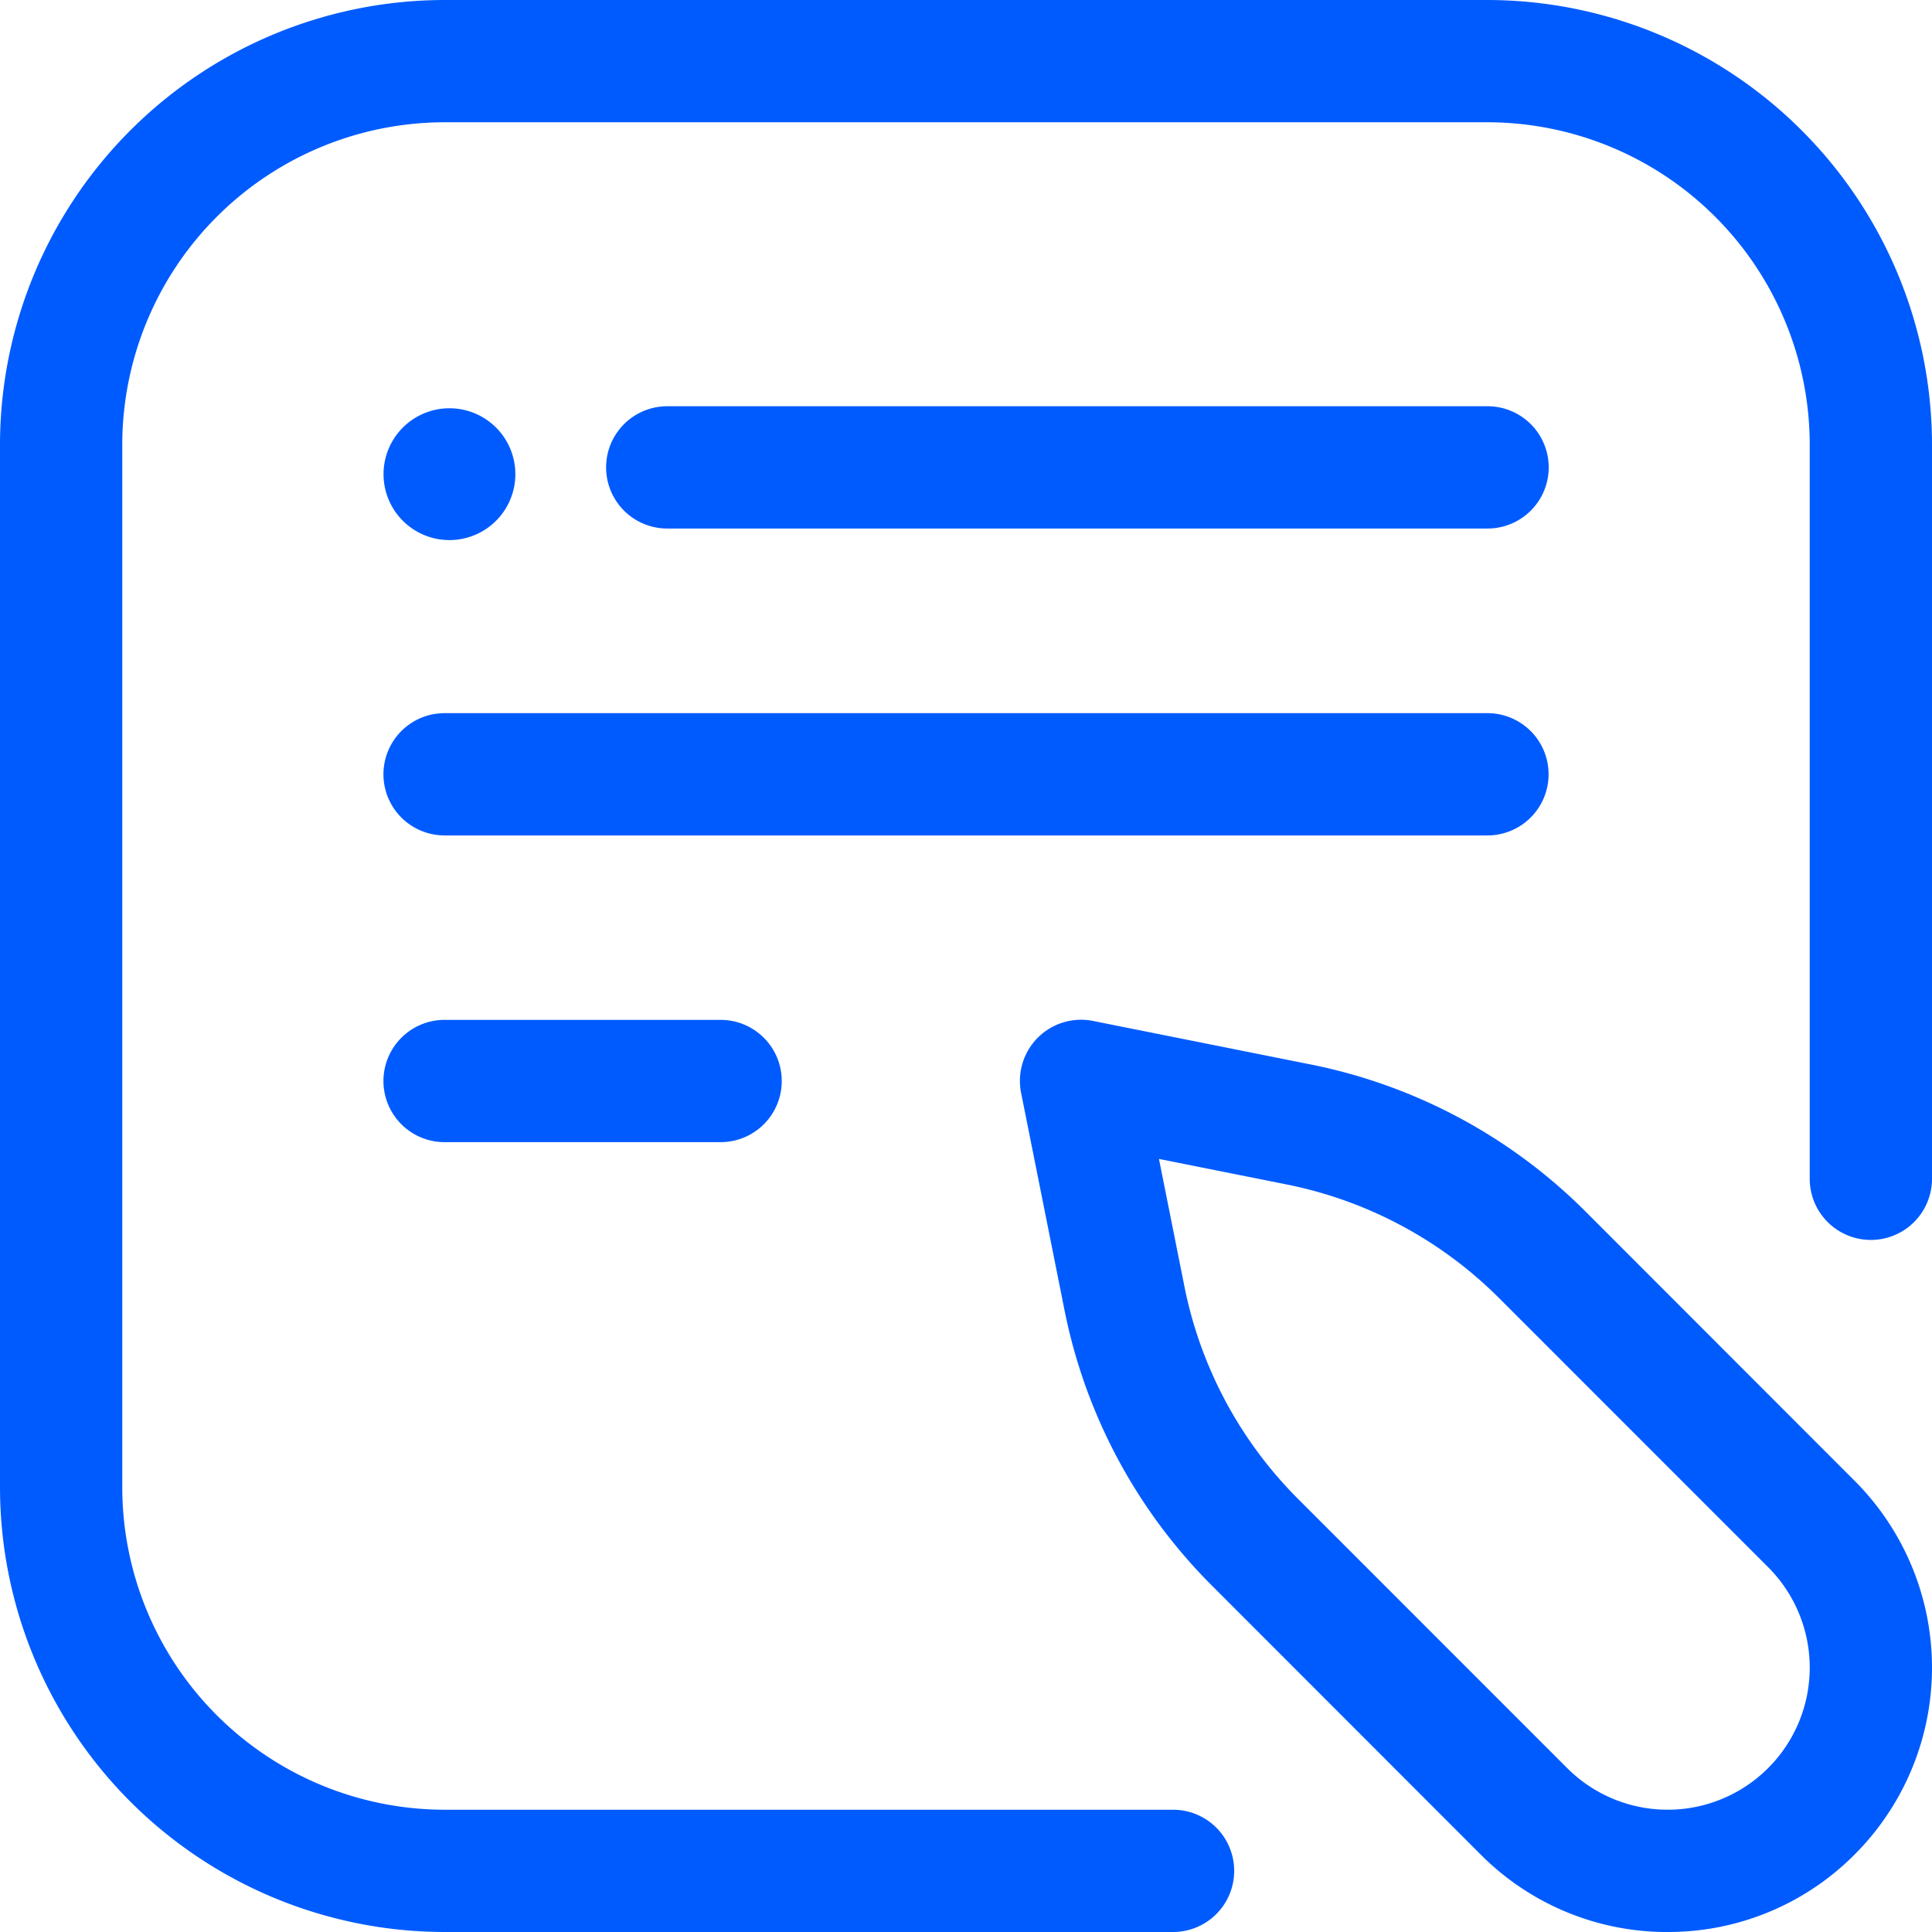
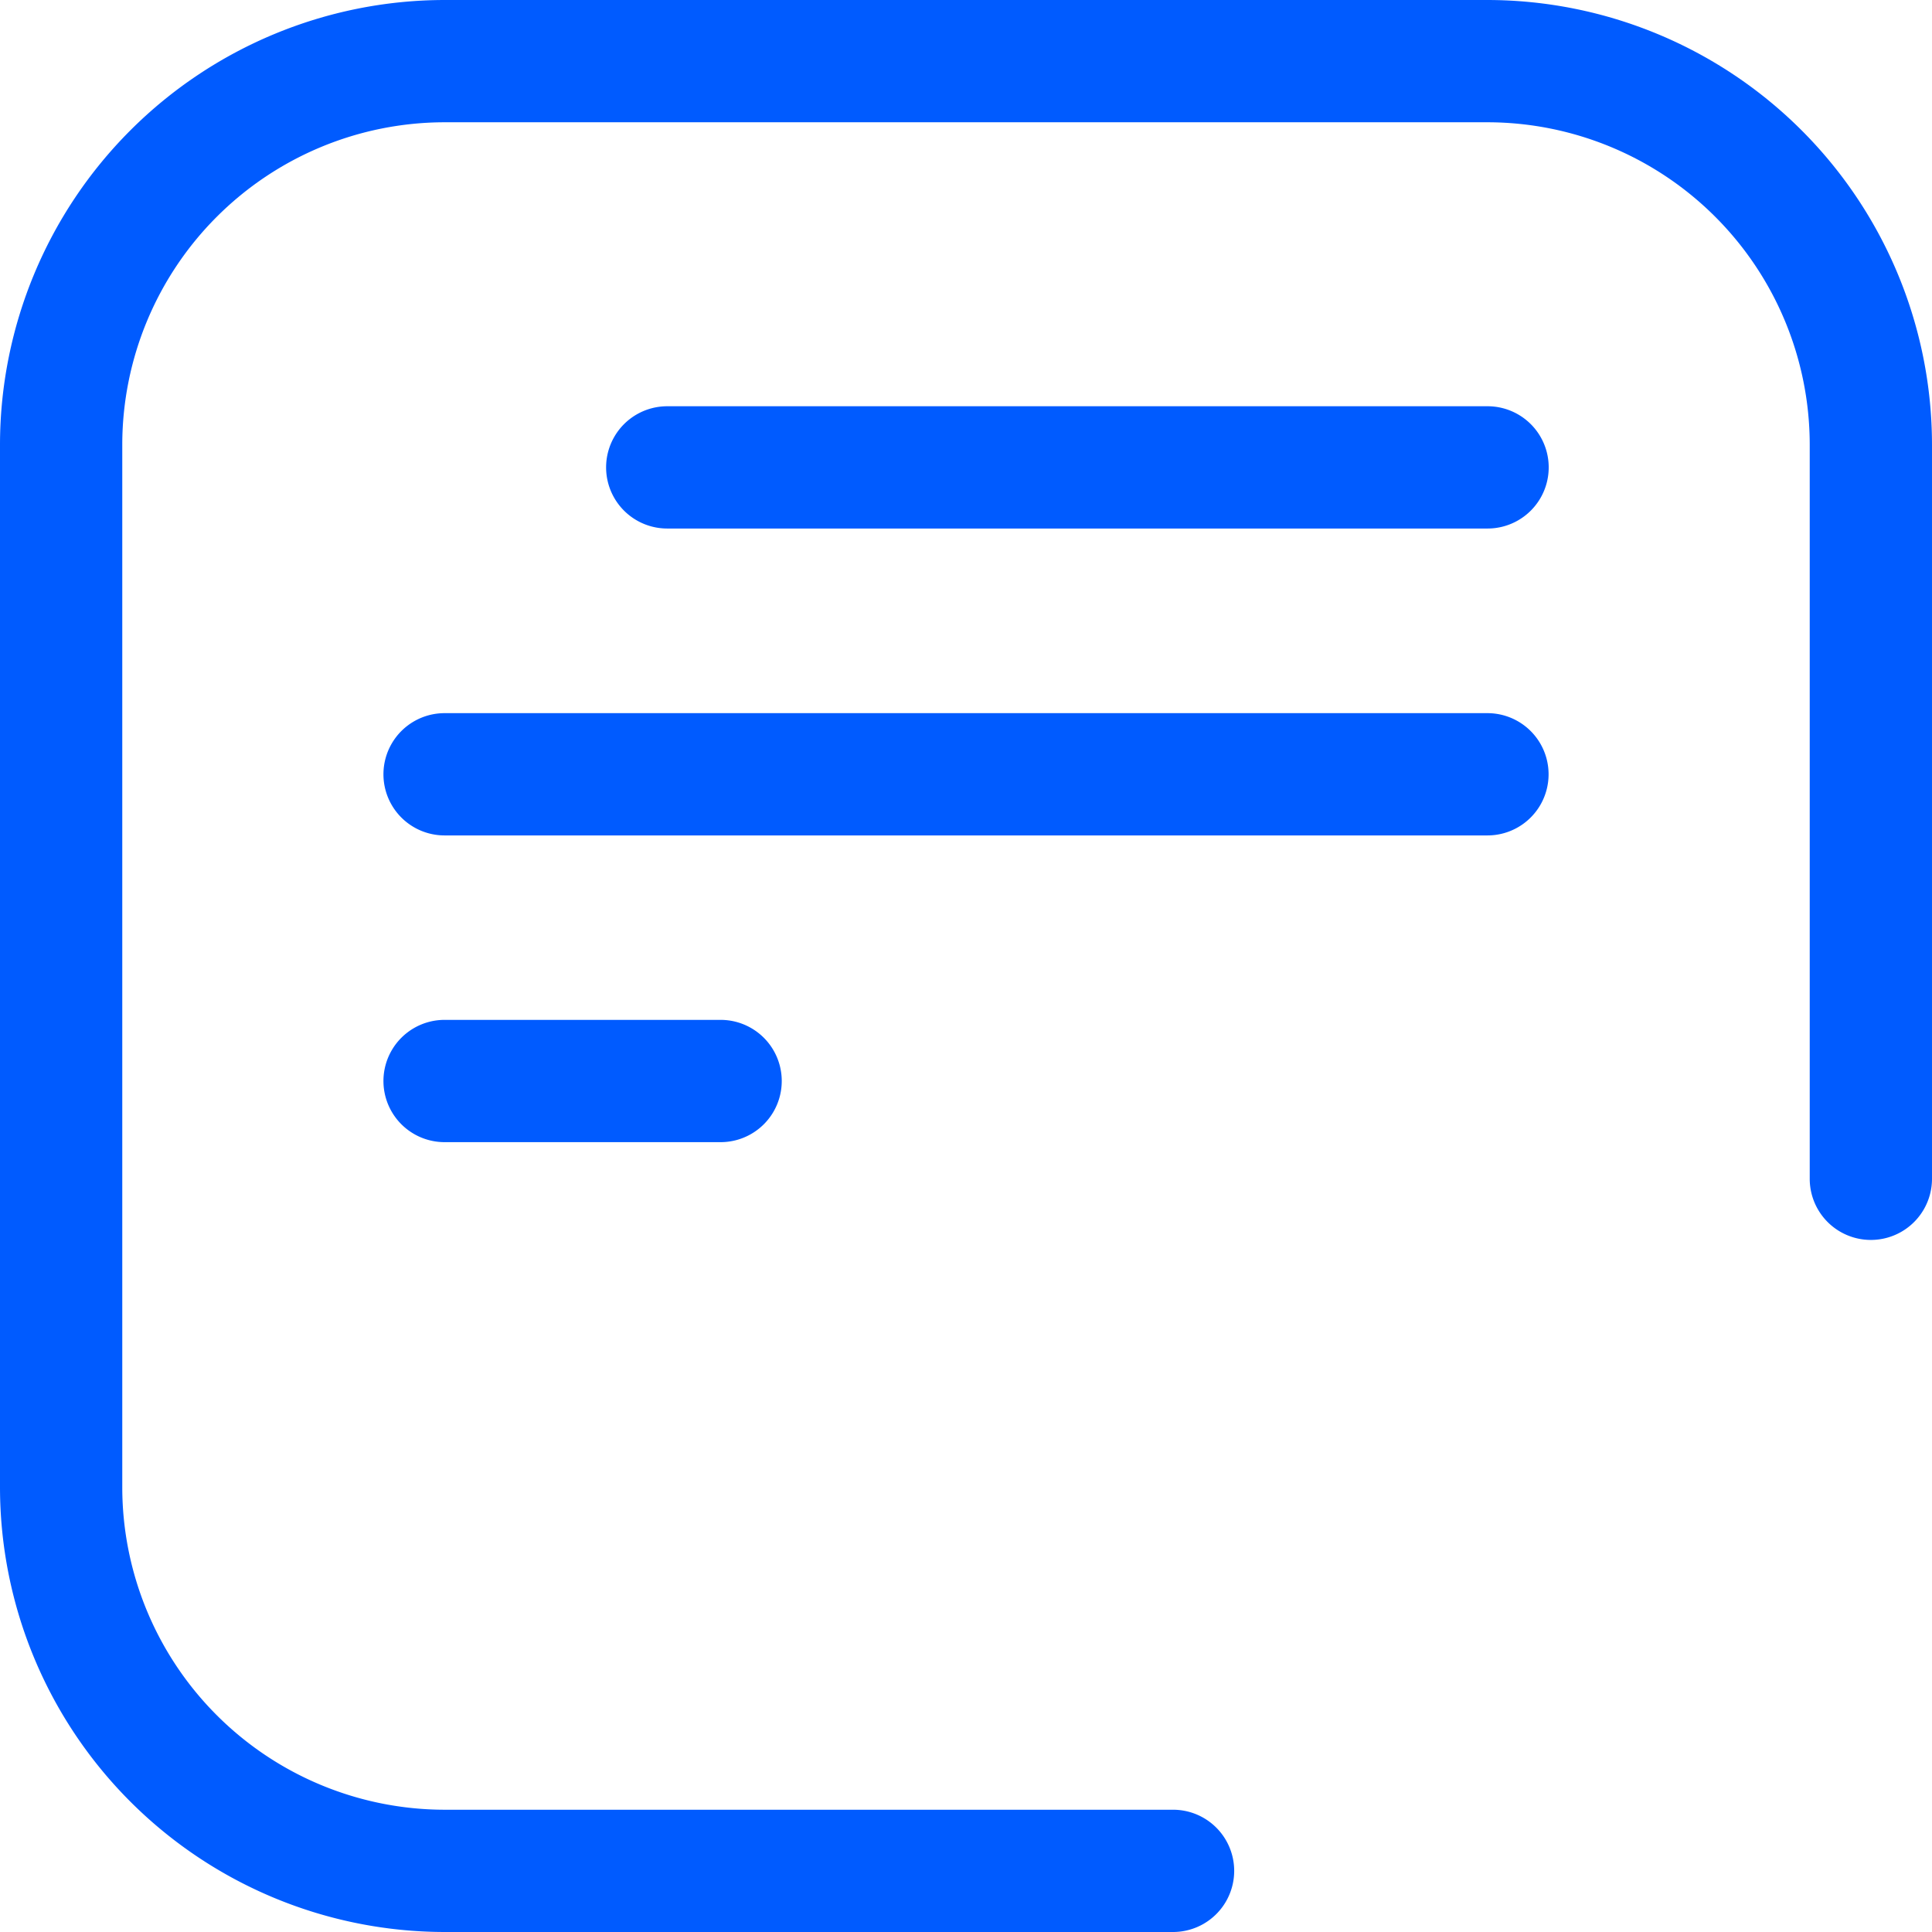
<svg xmlns="http://www.w3.org/2000/svg" width="63.203" height="63.204" viewBox="0 0 63.203 63.204">
  <g id="Content_Development" data-name="Content Development" transform="translate(-507.222 -939.91)">
    <path id="Path_36" data-name="Path 36" d="M391.847,65.113H368.016A14.56,14.56,0,0,1,353.472,50.57V16.453A14.56,14.56,0,0,1,368.016,1.91h34.116a14.56,14.56,0,0,1,14.543,14.543v24.02a2,2,0,0,1-4,0V16.453A10.555,10.555,0,0,0,402.132,5.91H368.016a10.556,10.556,0,0,0-10.544,10.543V50.57a10.555,10.555,0,0,0,10.544,10.543h23.831a2,2,0,0,1,0,4" transform="translate(153.75 938)" fill="#005bff" />
    <path id="Path_37" data-name="Path 37" d="M402.132,19.2H375.3a2,2,0,1,1,0-4h26.836a2,2,0,0,1,0,4" transform="translate(153.75 938)" fill="#005bff" />
    <path id="Path_38" data-name="Path 38" d="M402.132,29.24H368.016a2,2,0,0,1,0-4h34.116a2,2,0,0,1,0,4" transform="translate(153.75 938)" fill="#005bff" />
    <path id="Path_39" data-name="Path 39" d="M377.046,39.274h-9.03a2,2,0,0,1,0-4h9.03a2,2,0,0,1,0,4" transform="translate(153.75 938)" fill="#005bff" />
-     <path id="Path_40" data-name="Path 40" d="M366.019,17.422a2.156,2.156,0,1,0,2.156-2.156,2.156,2.156,0,0,0-2.156,2.156" transform="translate(153.75 938)" fill="#005bff" />
-     <path id="Path_41" data-name="Path 41" d="M408.028,65.114a8.6,8.6,0,0,1-6.116-2.533l-8.793-8.8a17.589,17.589,0,0,1-4.823-9.012l-1.42-7.108a2,2,0,0,1,2.354-2.352l7.106,1.421a17.586,17.586,0,0,1,9.013,4.821l8.793,8.8a8.647,8.647,0,0,1,0,12.229h0a8.592,8.592,0,0,1-6.114,2.533m-16.642-25.29.832,4.167a13.584,13.584,0,0,0,3.73,6.967l8.792,8.794a4.648,4.648,0,0,0,6.574-6.573l-8.793-8.794a13.591,13.591,0,0,0-6.969-3.728Z" transform="translate(153.75 938)" fill="#005bff" />
  </g>
</svg>